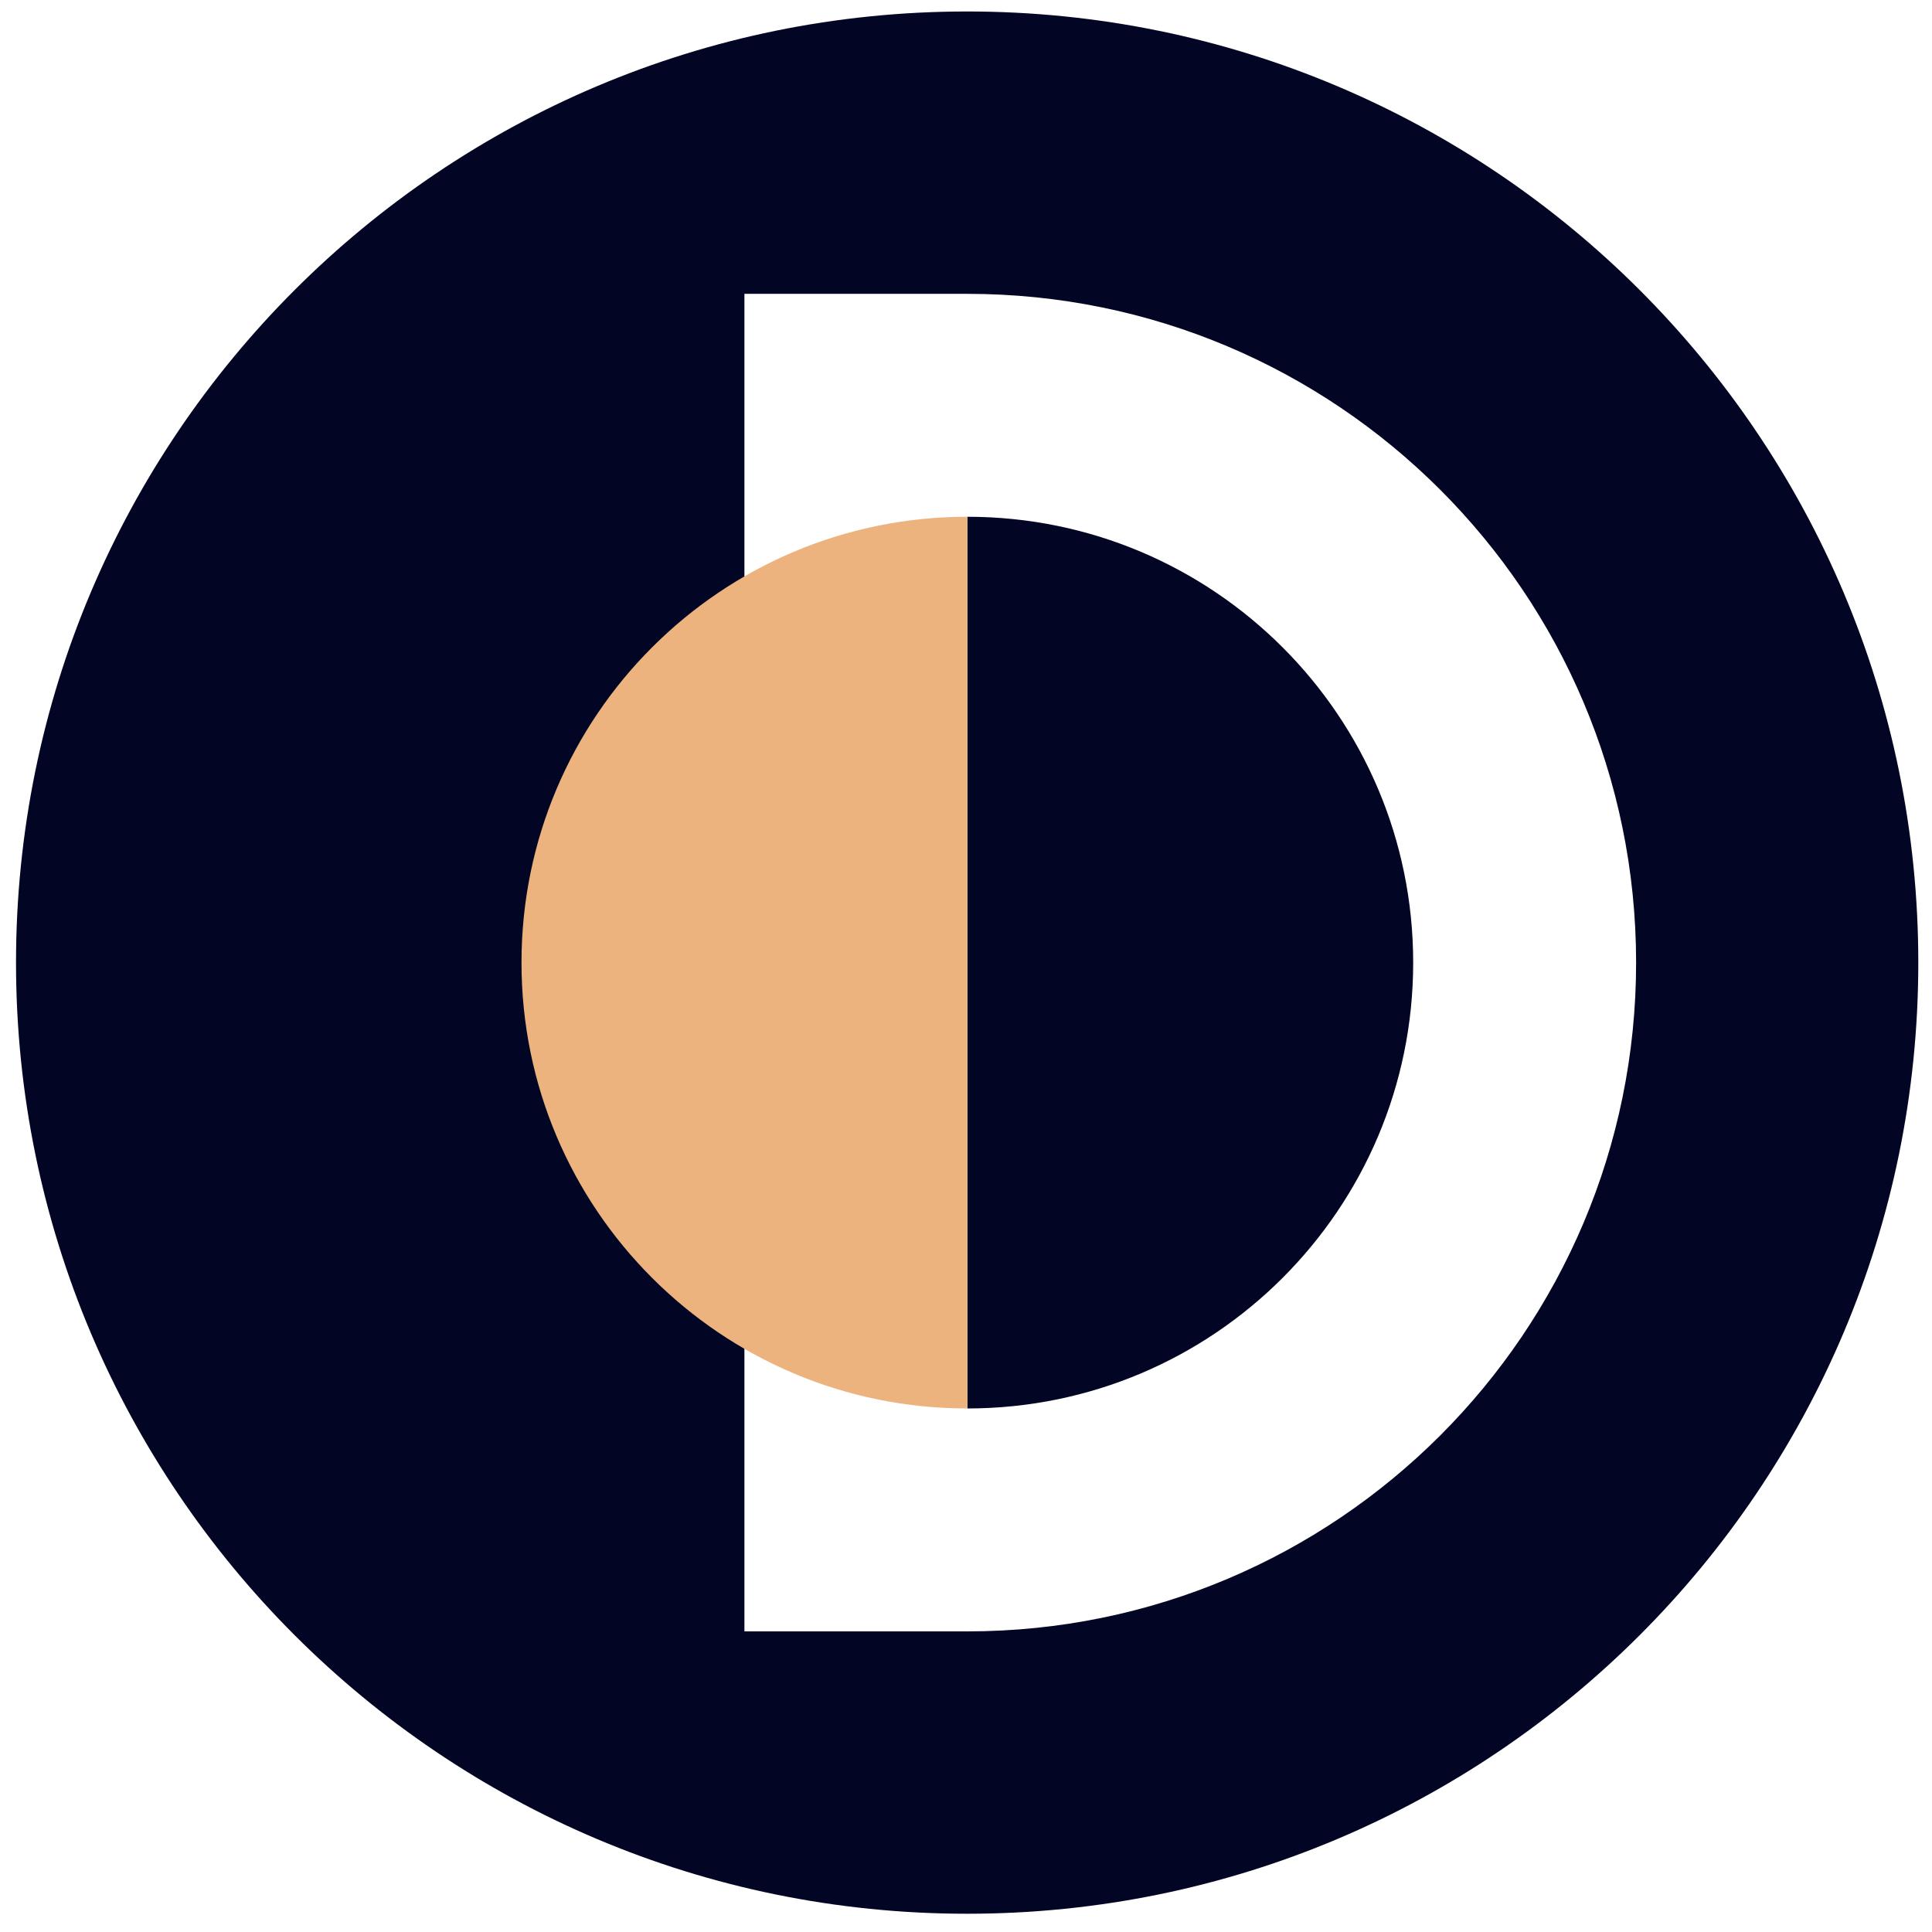
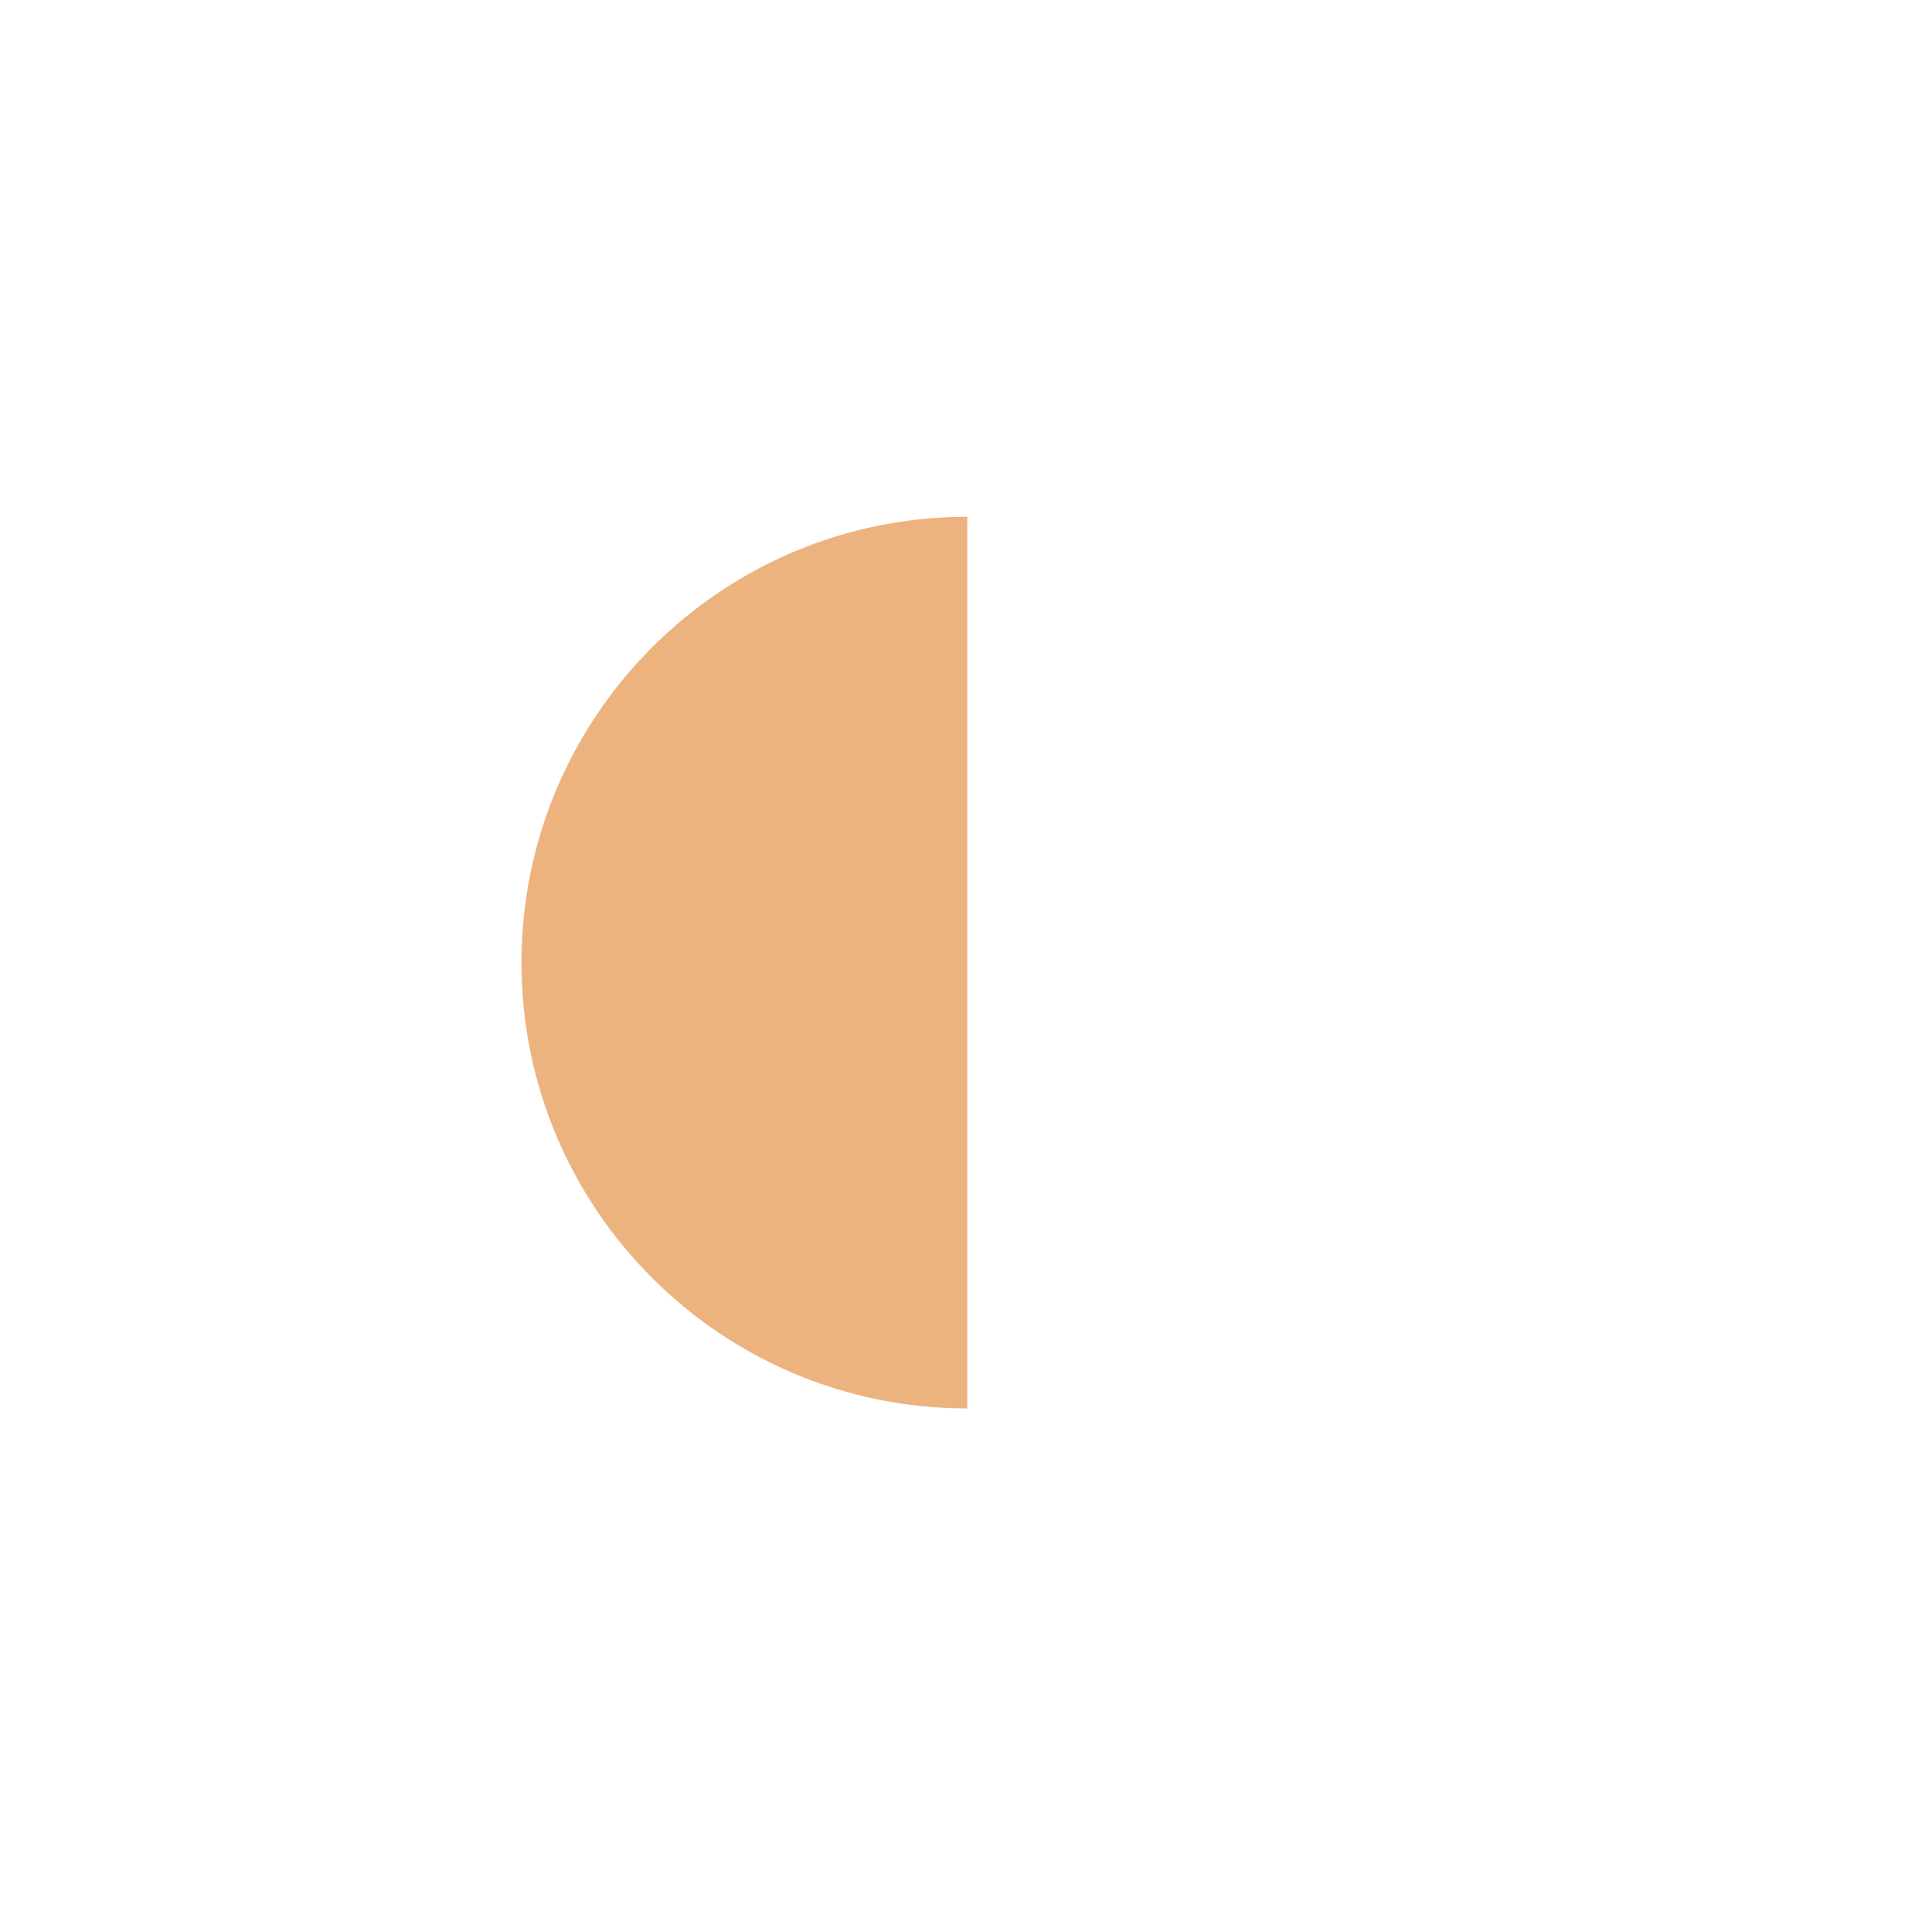
<svg xmlns="http://www.w3.org/2000/svg" width="65" height="65" viewBox="0 0 65 65" fill="none">
-   <path fill-rule="evenodd" clip-rule="evenodd" d="M32.539 64.386C50.212 64.386 64.539 50.059 64.539 32.386C64.539 14.713 50.212 0.386 32.539 0.386C14.866 0.386 0.539 14.713 0.539 32.386C0.539 50.059 14.866 64.386 32.539 64.386ZM25.045 9.886H32.545C44.97 9.886 55.045 19.961 55.045 32.386C55.045 44.811 44.97 54.886 32.545 54.886H25.045V9.886ZM47.545 32.386C47.545 24.101 40.83 17.386 32.545 17.386V47.386C40.83 47.386 47.545 40.671 47.545 32.386Z" fill="#020524" />
  <path d="M32.545 47.386C24.26 47.386 17.545 40.671 17.545 32.386C17.545 24.101 24.26 17.386 32.545 17.386V47.386Z" fill="#ECB37F" />
</svg>